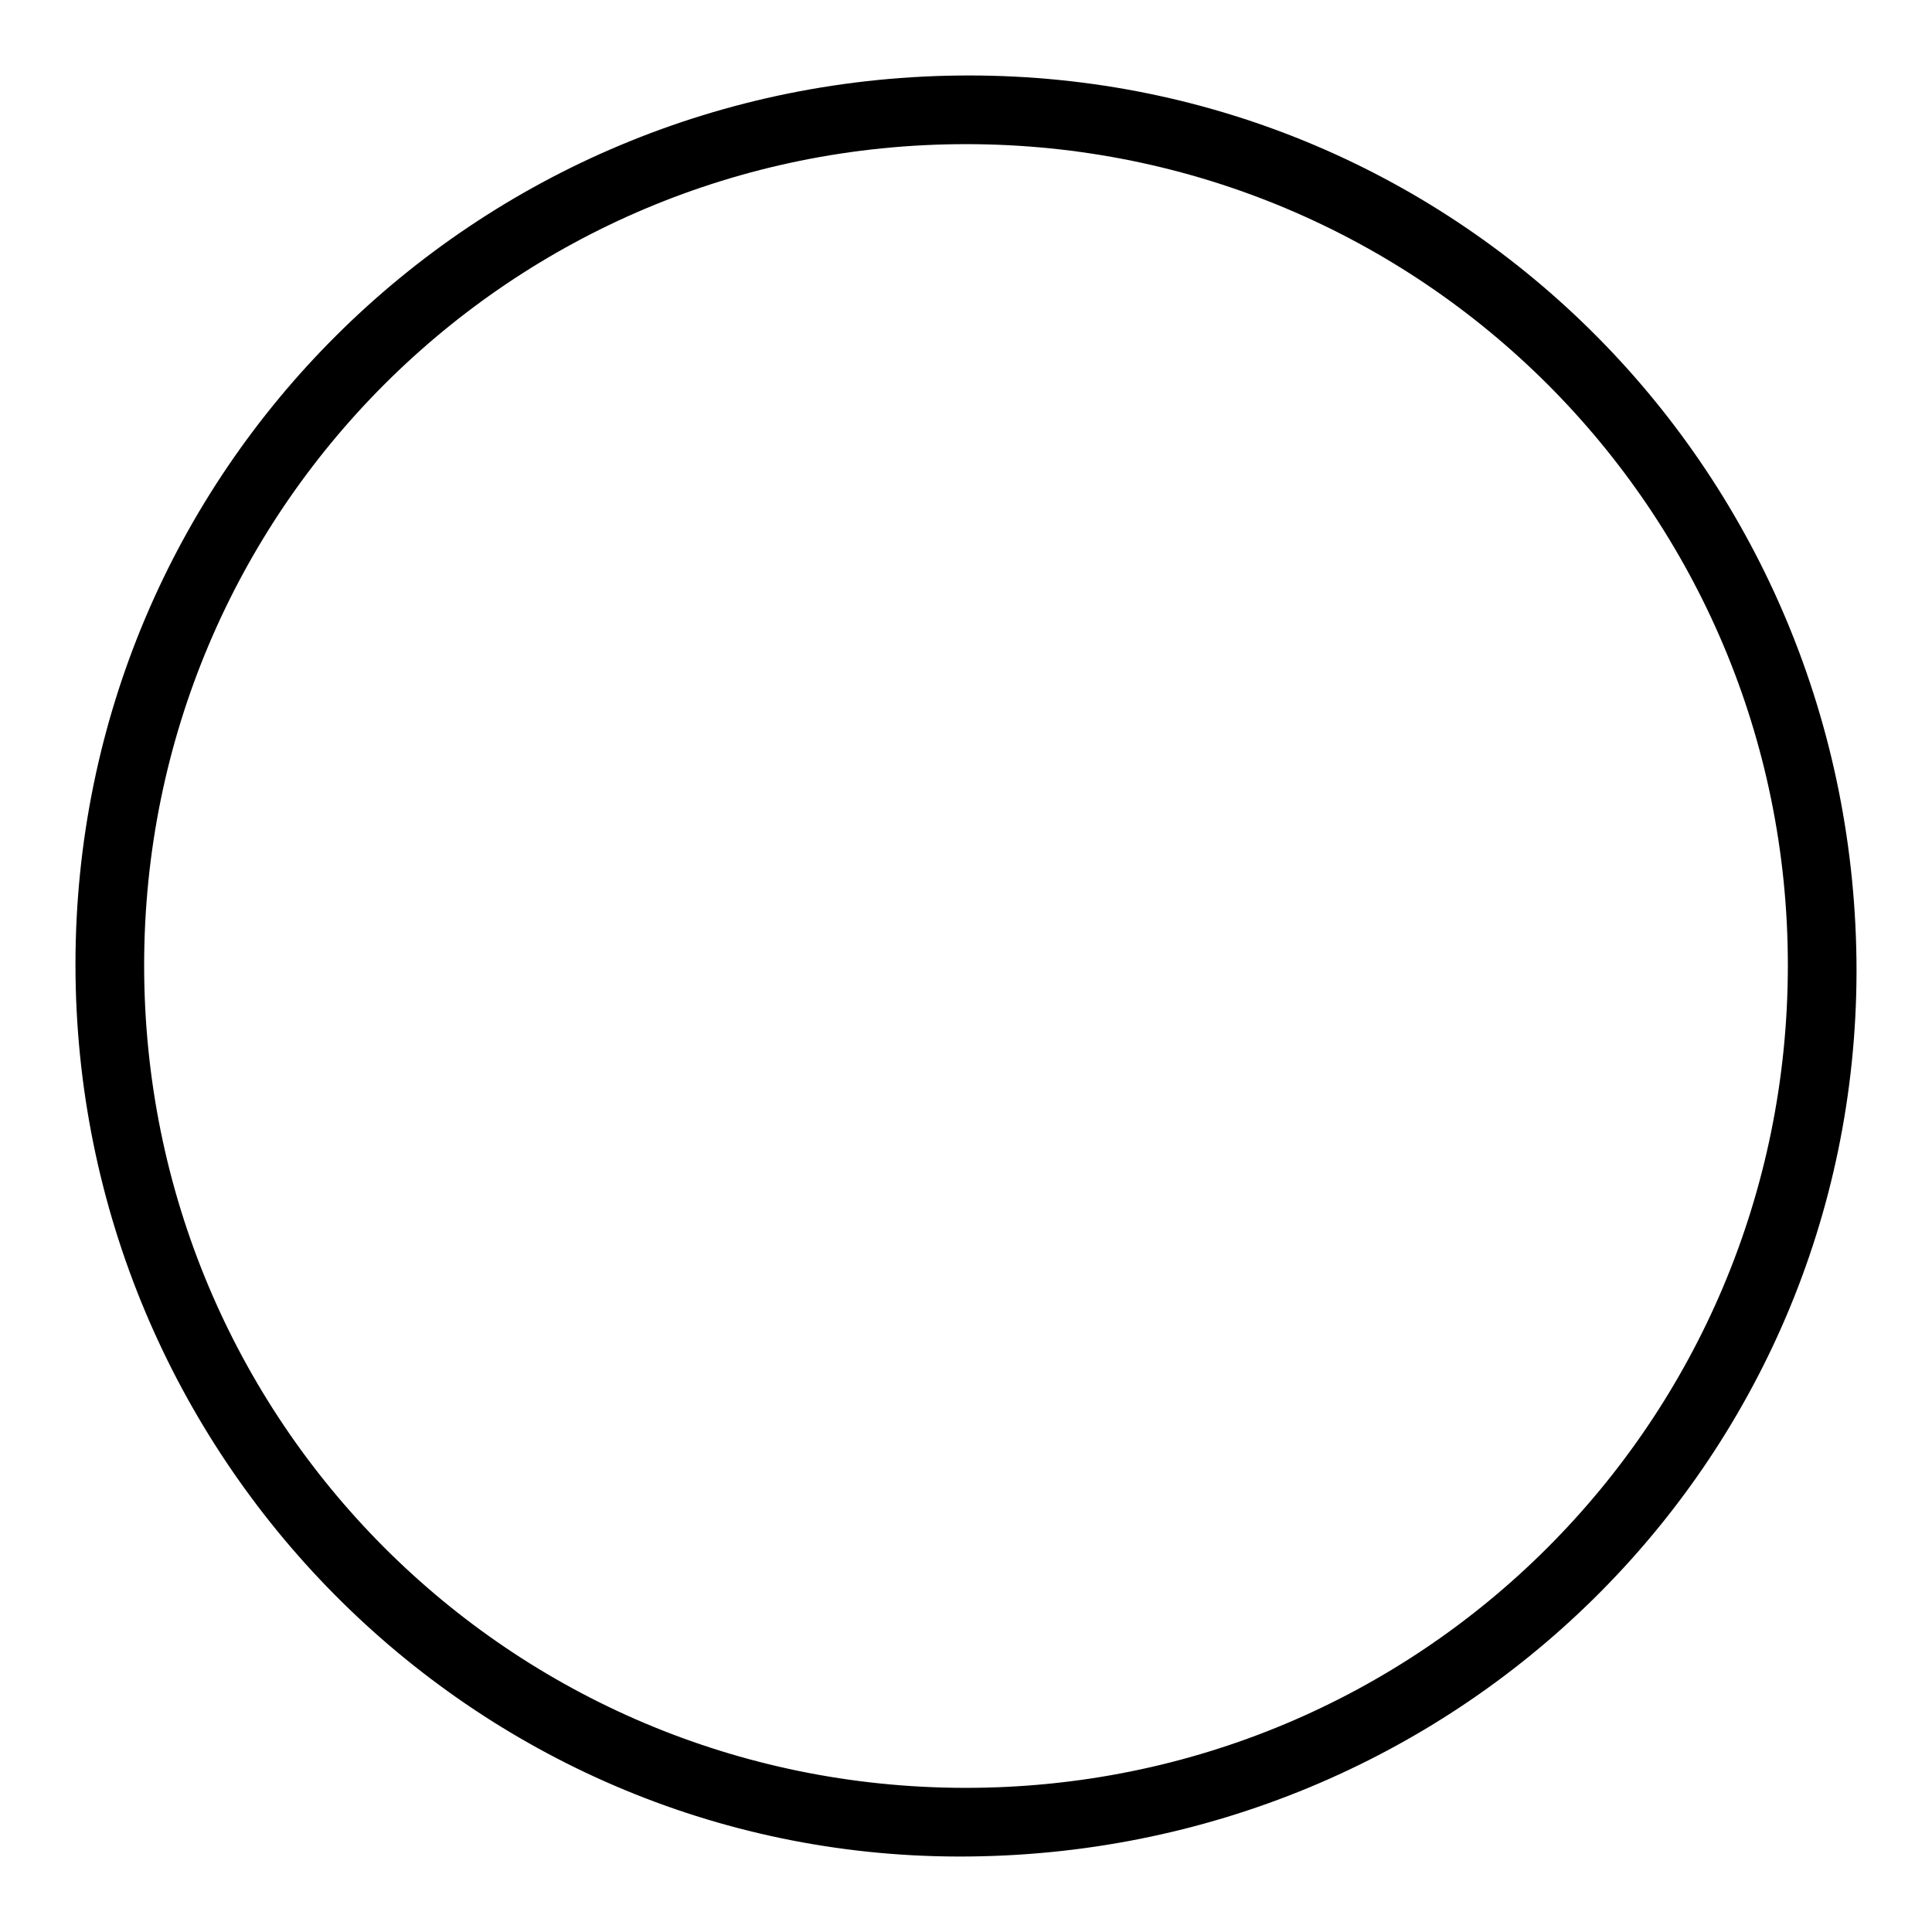
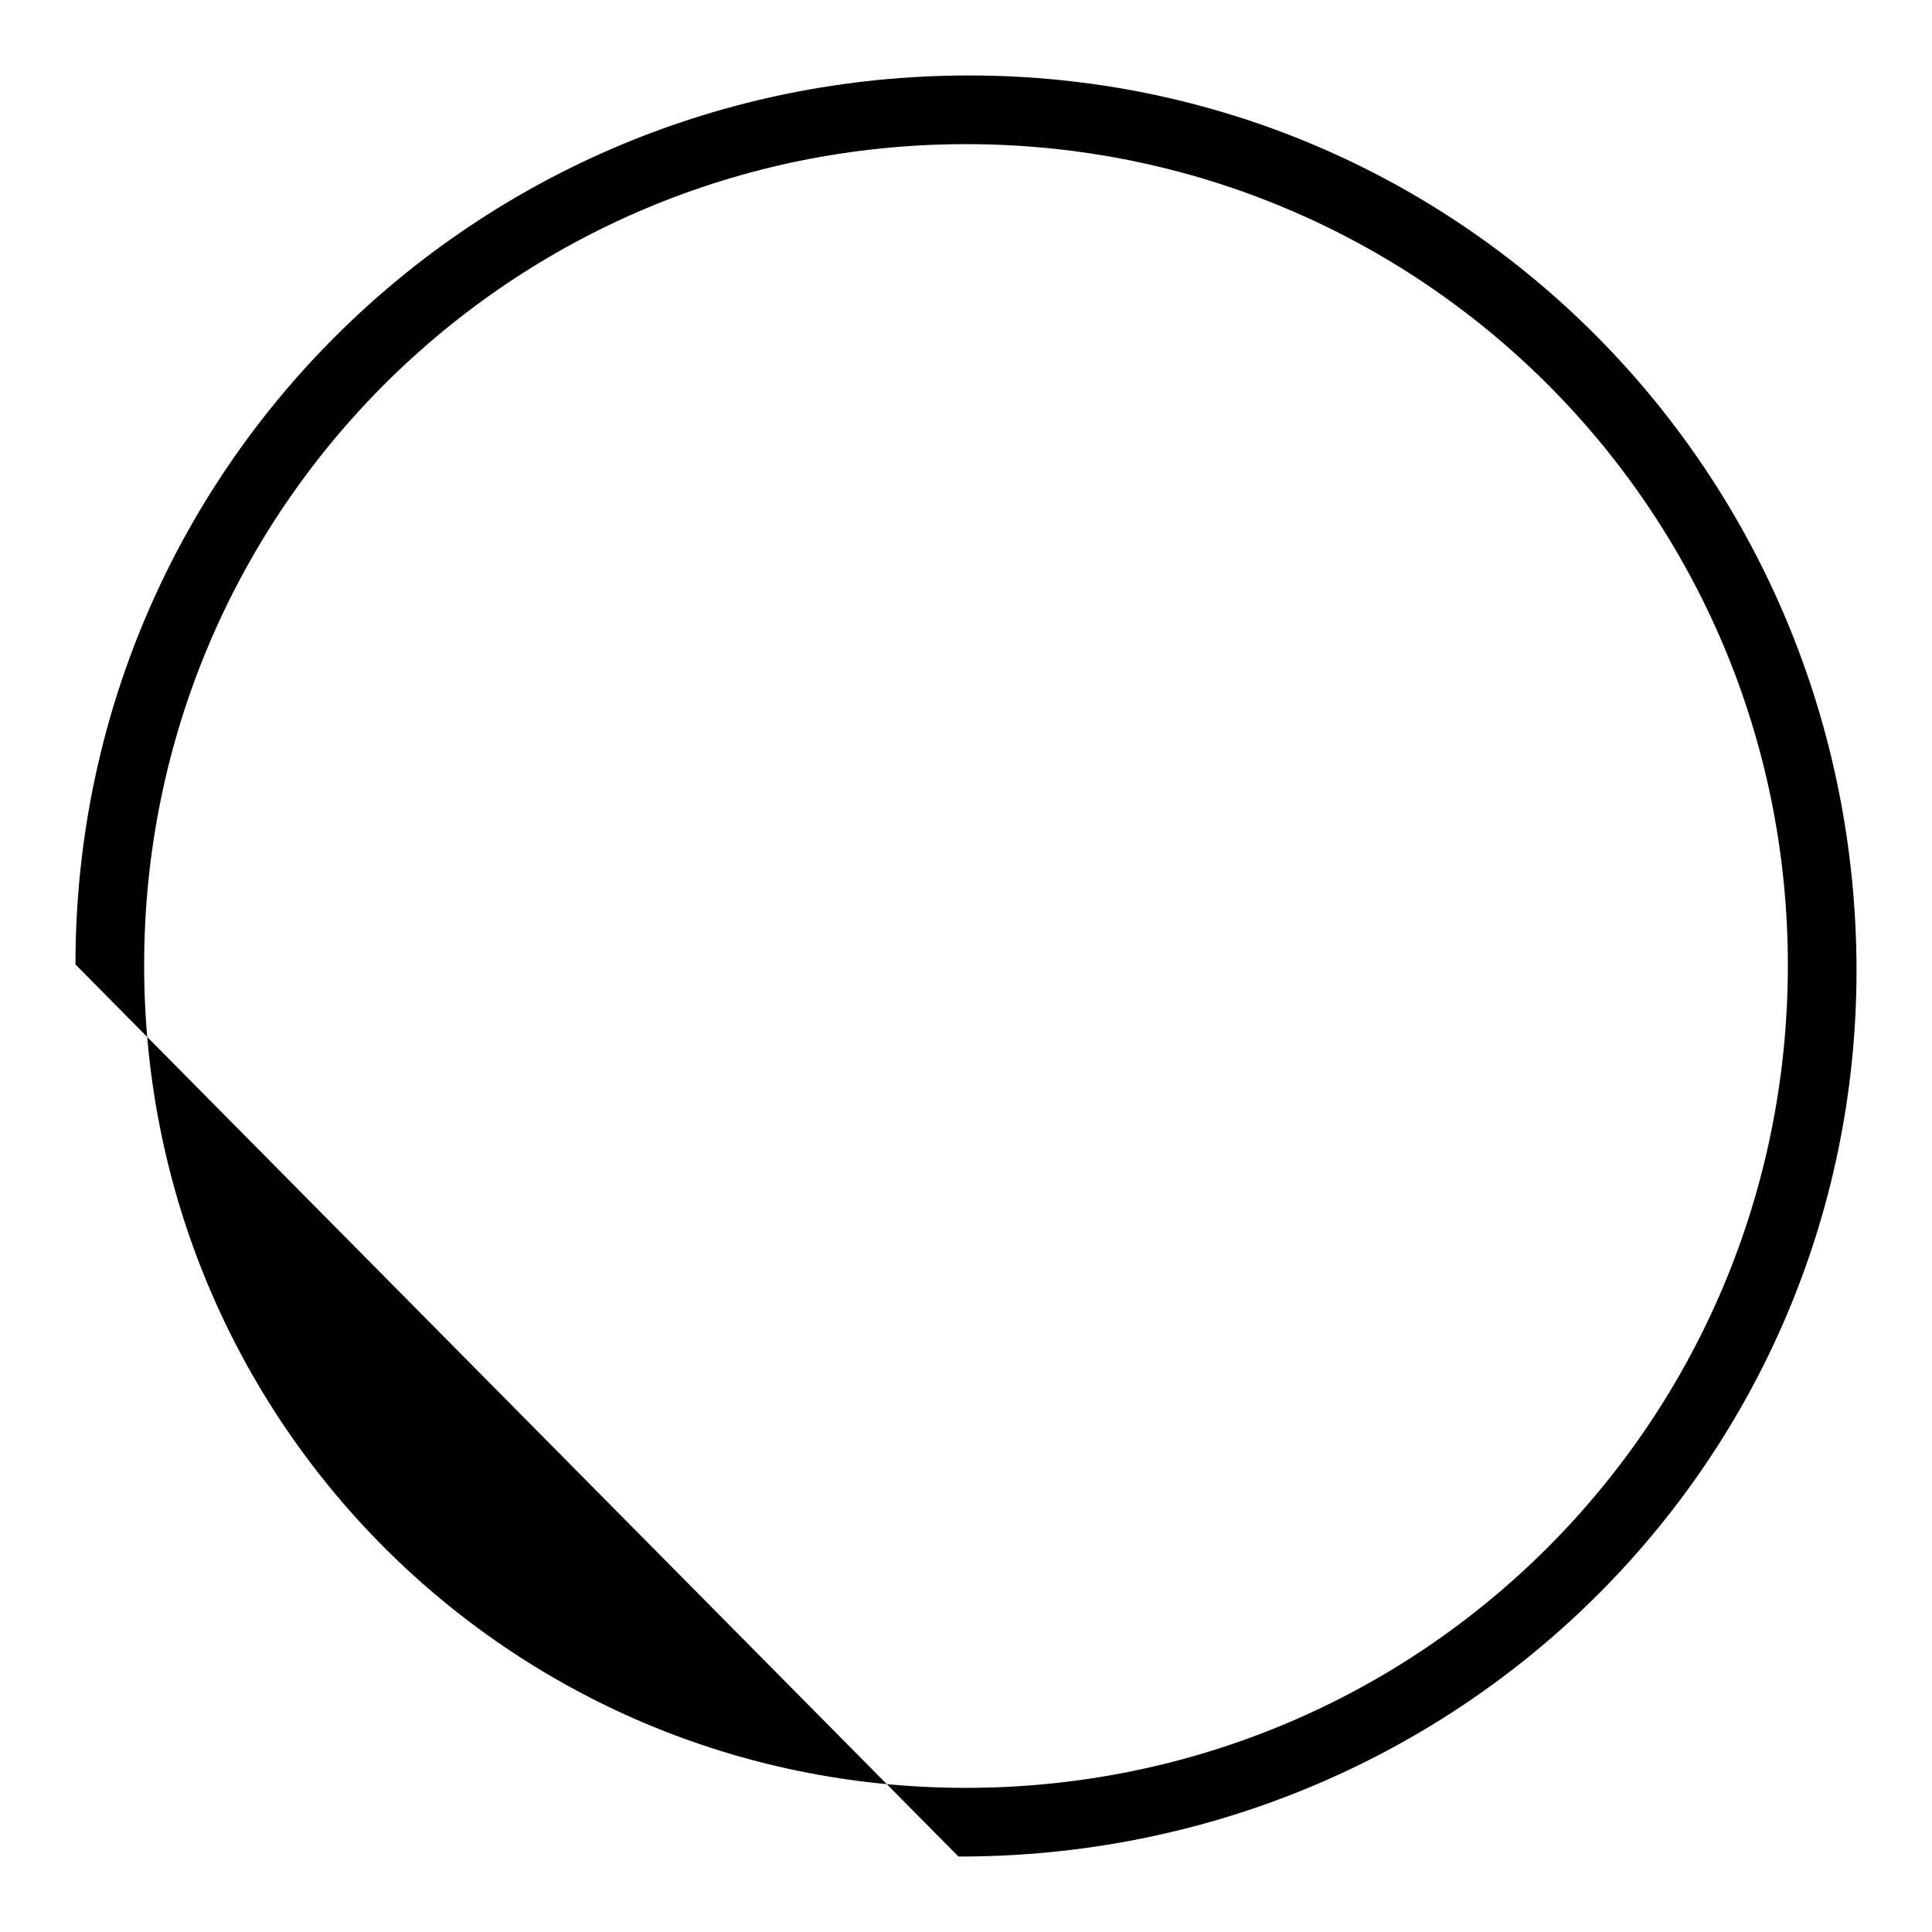
<svg xmlns="http://www.w3.org/2000/svg" version="1.1" x="0px" y="0px" viewBox="0 0 256 256" enable-background="new 0 0 256 256" xml:space="preserve">
  <g>
-     <path fill="#000000" d="M10,127.8C10,62.5,62.8,10,128.4,10c65.3,0,117.6,52.9,117.6,118.7c-0.1,65.1-53,117.4-119,117.3 C62.5,245.9,10,192.9,10,127.8z M128,19.1c-60.3,0-108.9,48.6-108.9,108.8c0,60.3,48.4,108.9,108.7,109 c60.4,0.1,109.1-48.5,109.1-109C236.9,67.7,188.3,19.1,128,19.1z" />
+     <path fill="#000000" d="M10,127.8C10,62.5,62.8,10,128.4,10c65.3,0,117.6,52.9,117.6,118.7c-0.1,65.1-53,117.4-119,117.3 z M128,19.1c-60.3,0-108.9,48.6-108.9,108.8c0,60.3,48.4,108.9,108.7,109 c60.4,0.1,109.1-48.5,109.1-109C236.9,67.7,188.3,19.1,128,19.1z" />
  </g>
</svg>